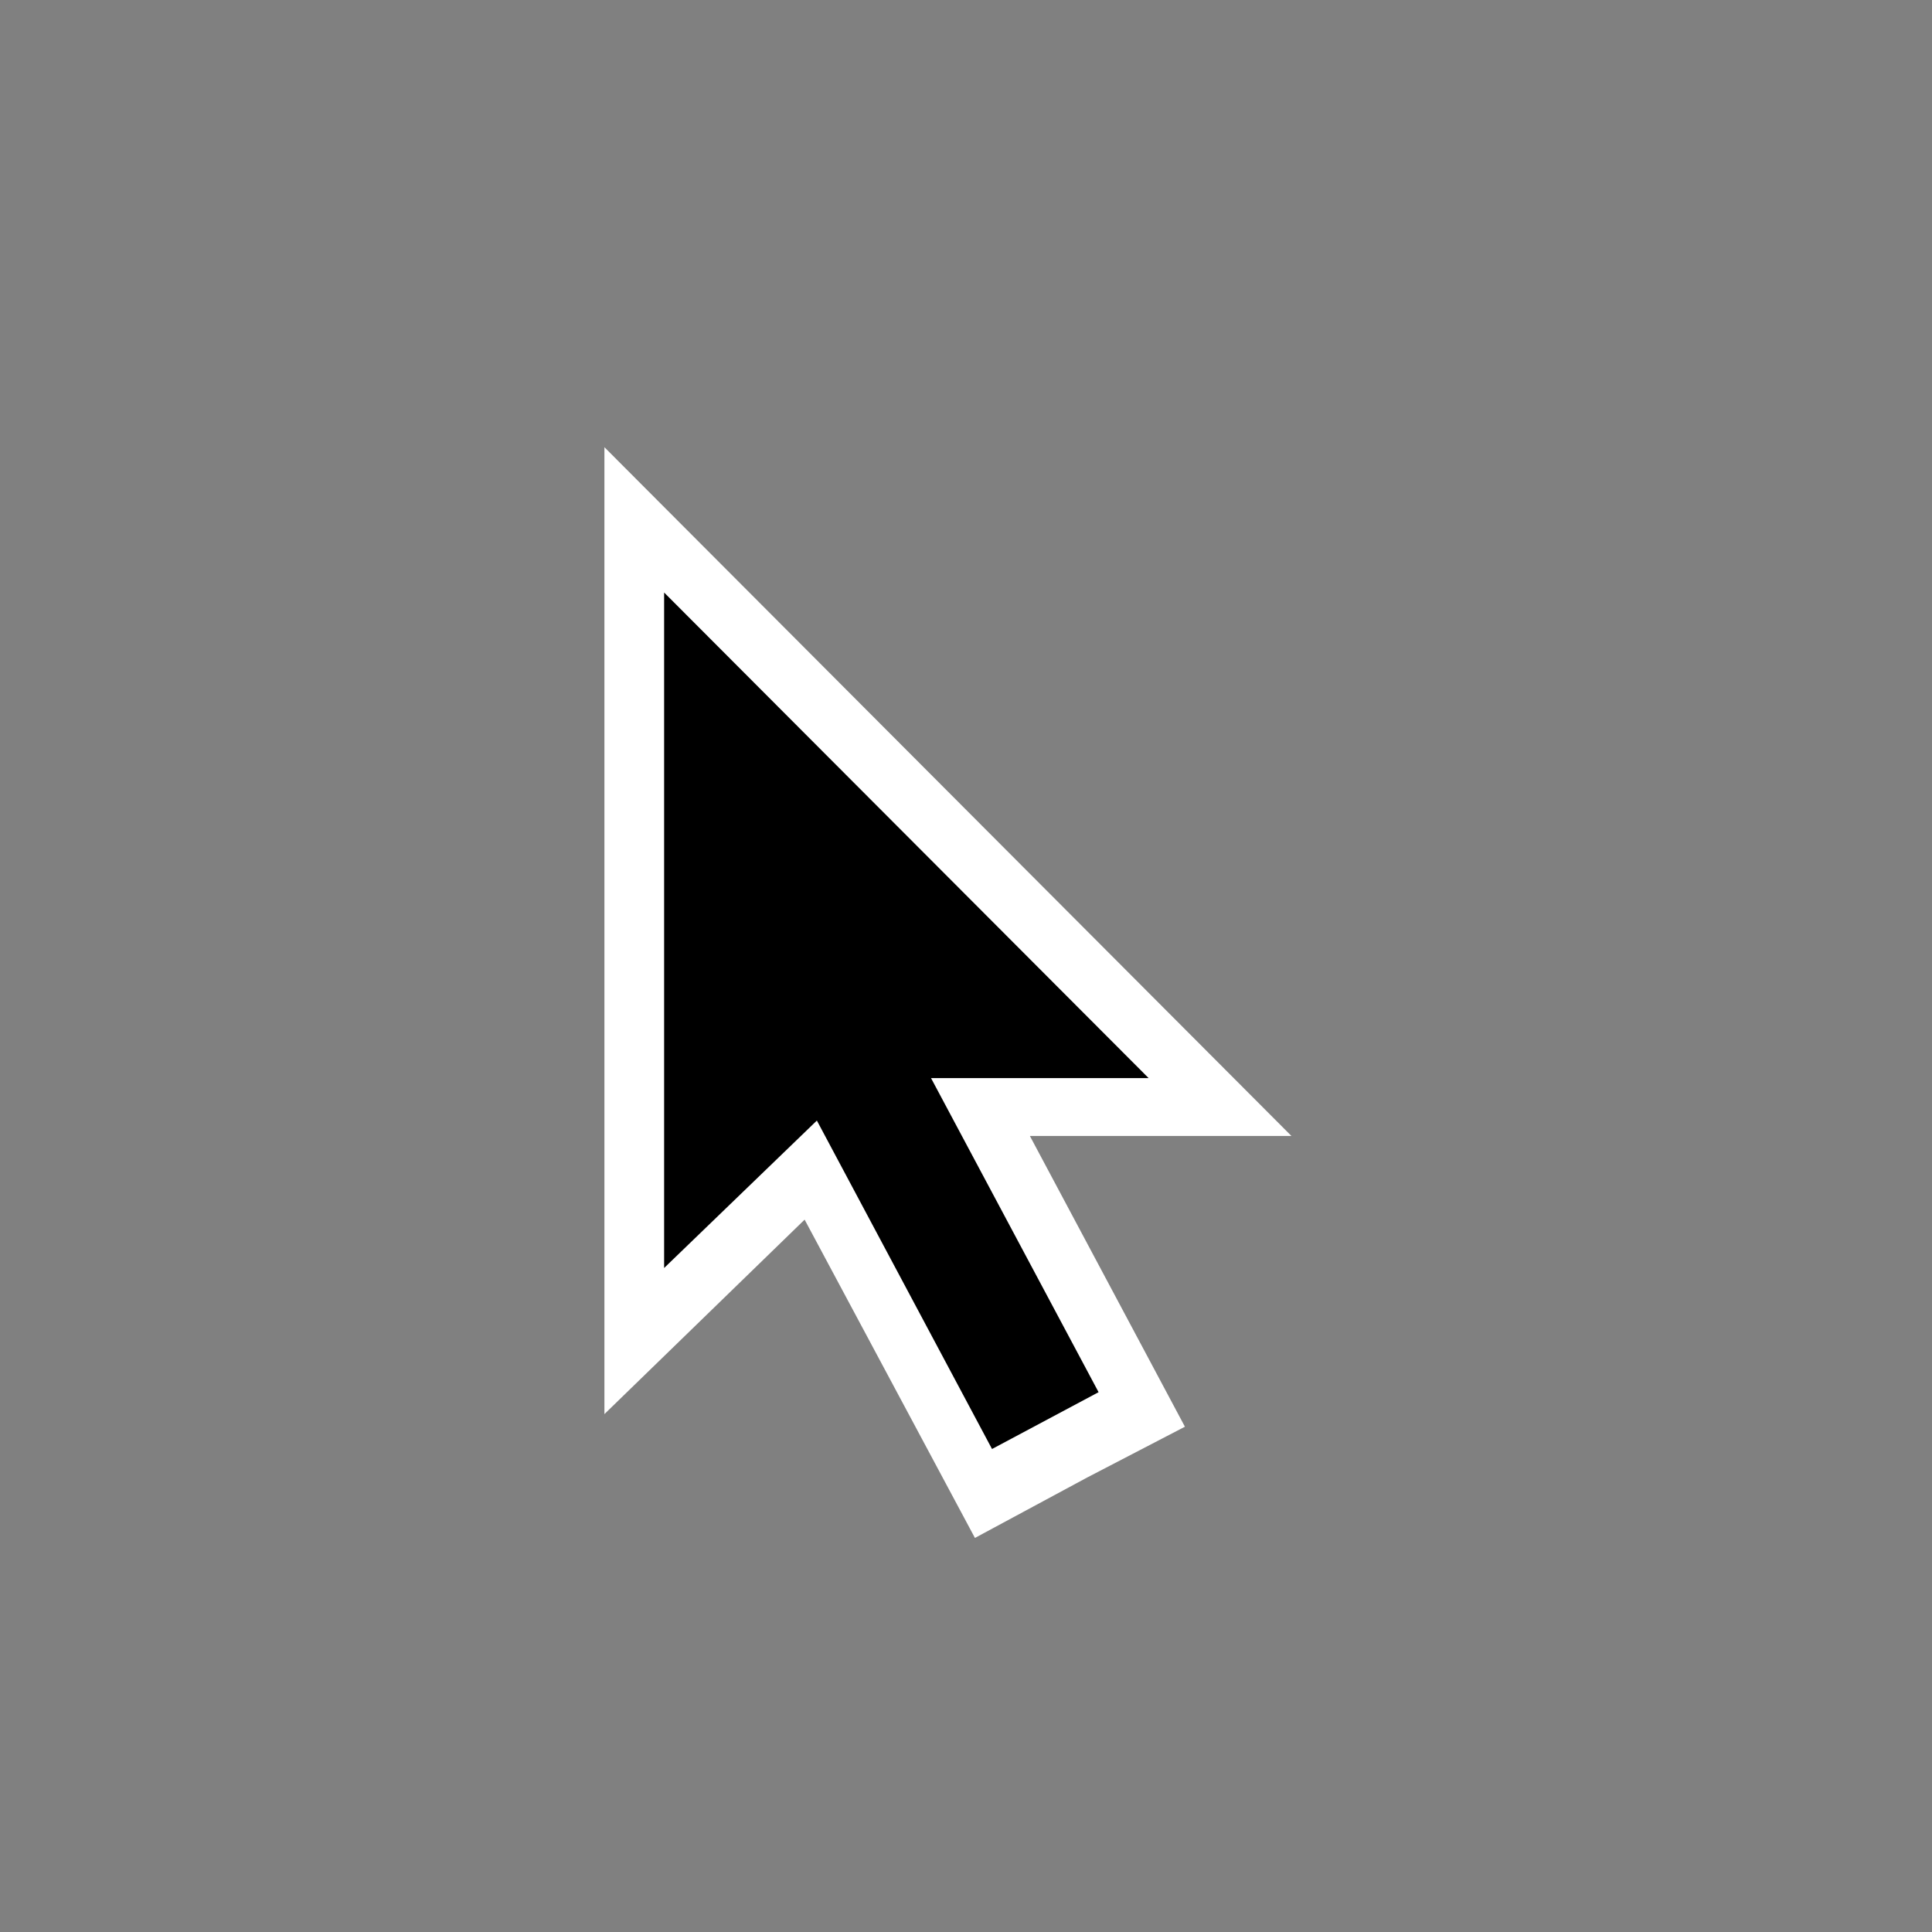
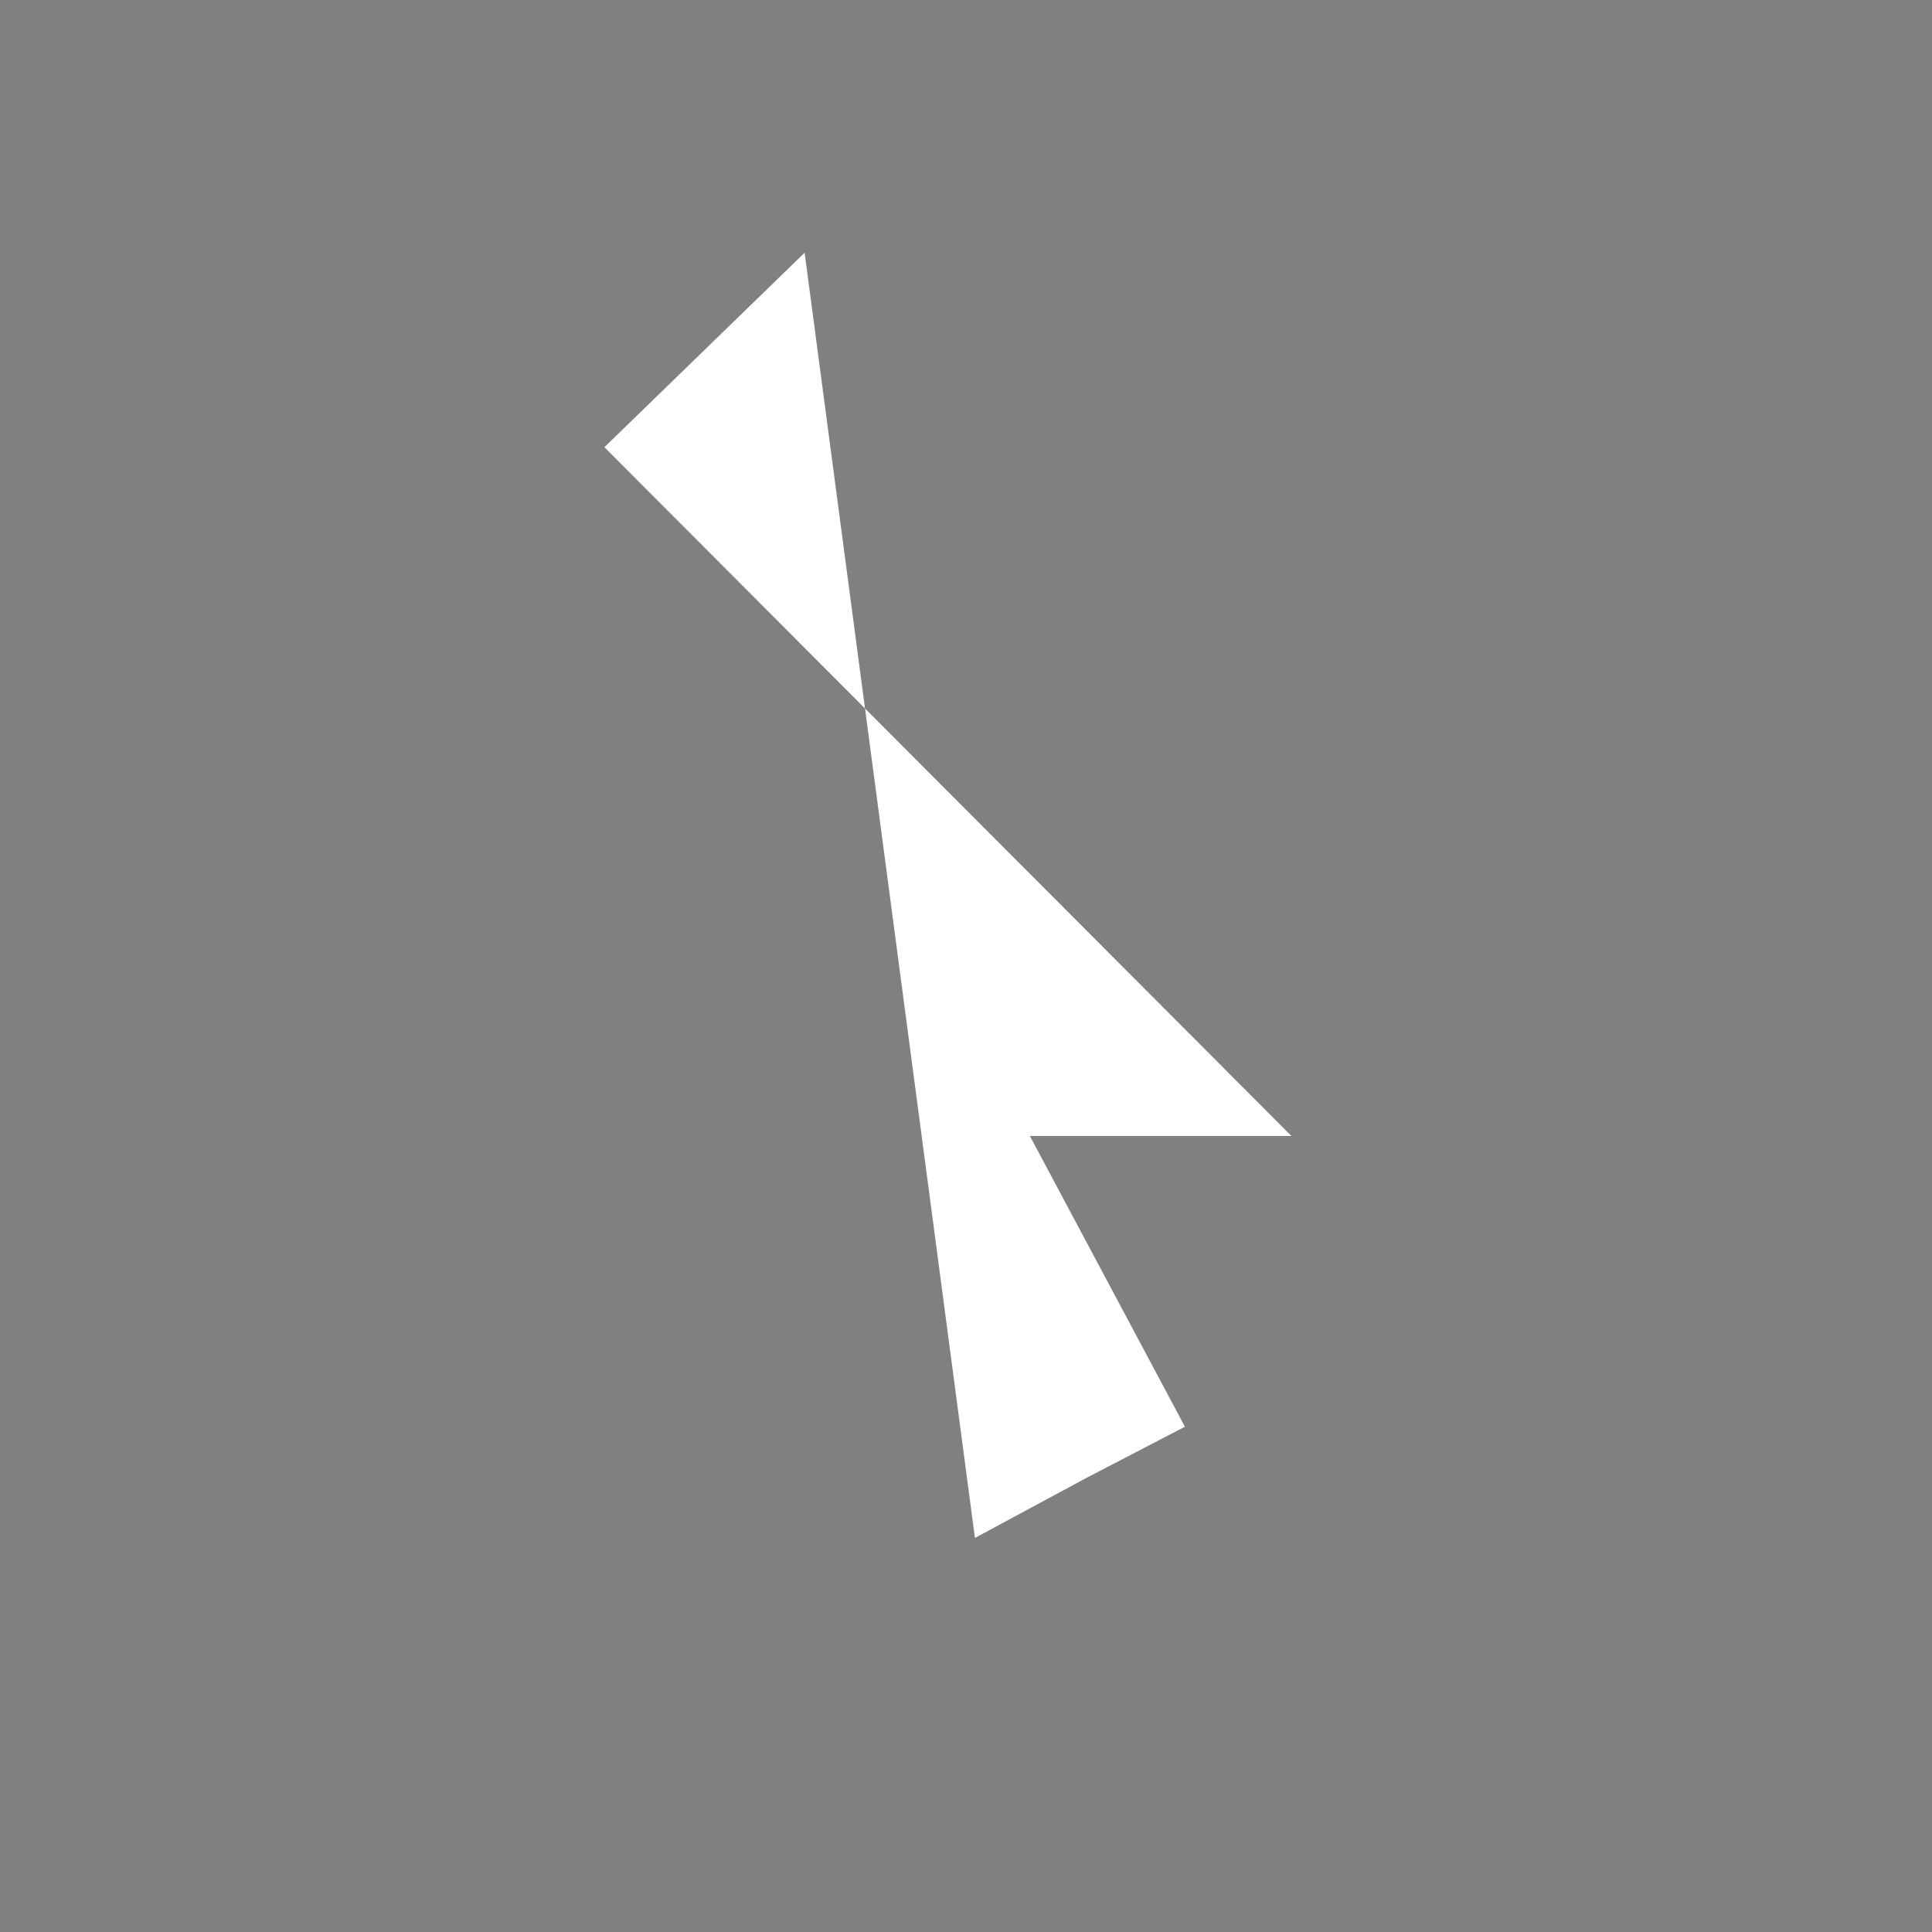
<svg xmlns="http://www.w3.org/2000/svg" width="32" height="32" fill-rule="evenodd">
  <rect width="100%" height="100%" fill="#808080" stroke="none" />
-   <path fill="#fff" d="m16.148 25.473 1.863-1.003 1.615-.839-2.568-4.816h4.332L10.011 7.407v16.015l3.316-3.221z" />
-   <path d="m16.431 24 1.765-.941-2.775-5.202h3.604L11 9.814v11.188l2.53-2.442z" />
+   <path fill="#fff" d="m16.148 25.473 1.863-1.003 1.615-.839-2.568-4.816h4.332L10.011 7.407l3.316-3.221z" />
</svg>